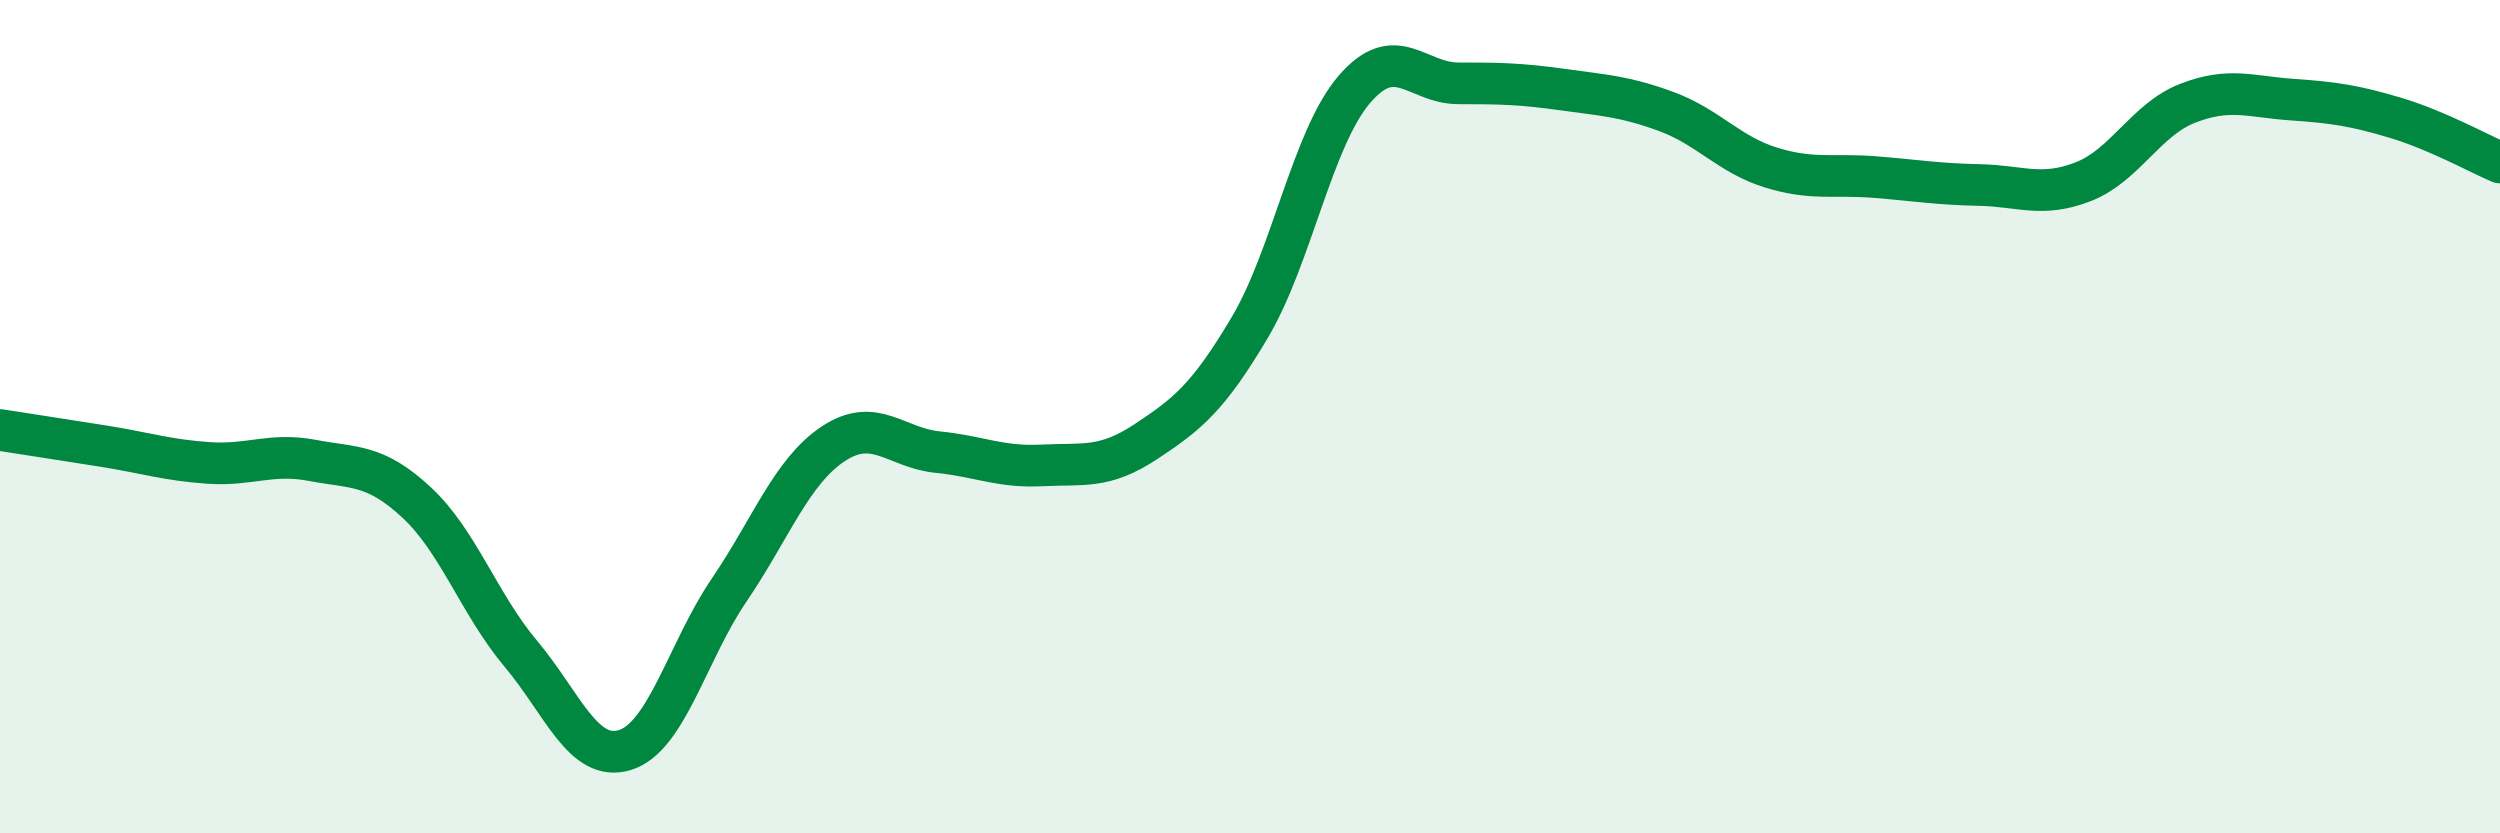
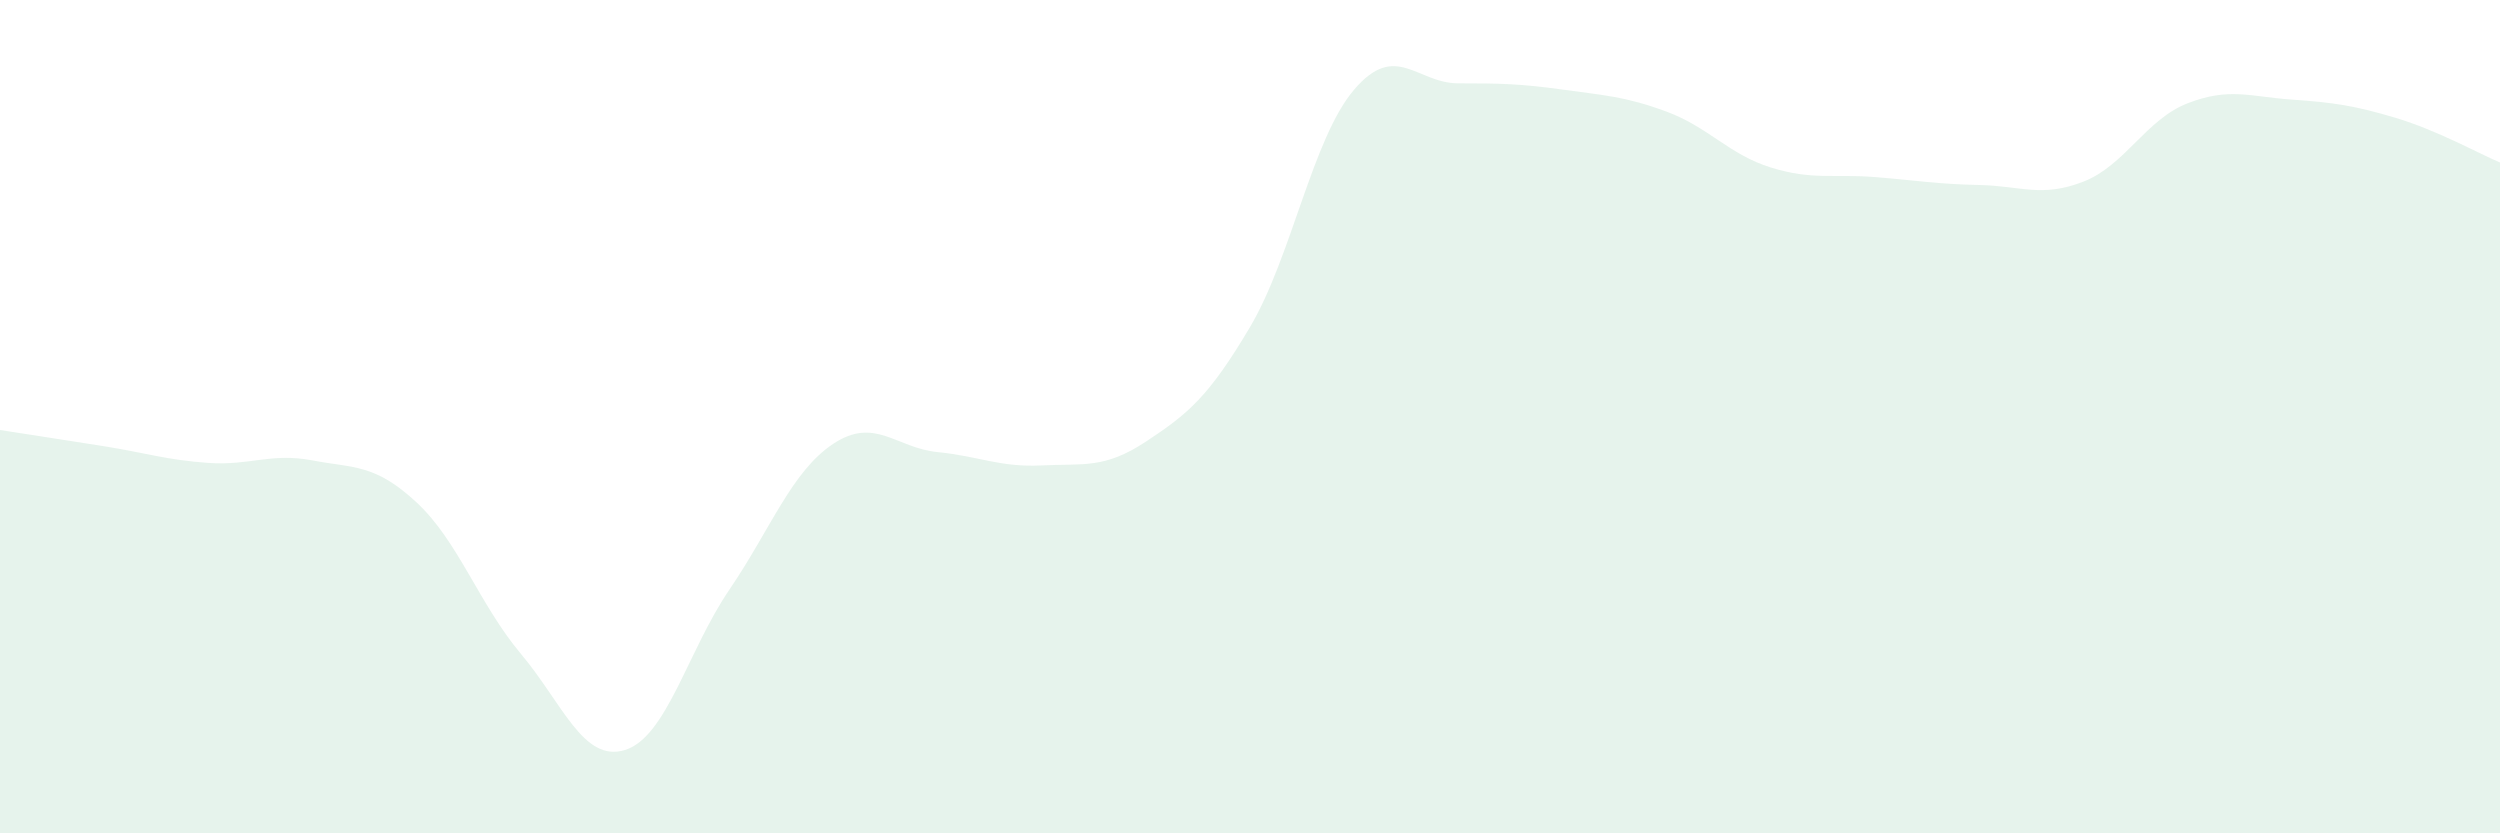
<svg xmlns="http://www.w3.org/2000/svg" width="60" height="20" viewBox="0 0 60 20">
  <path d="M 0,10.32 C 0.5,10.4 1.5,10.55 2.5,10.71 C 3.5,10.87 4,11.04 5,11.11 C 6,11.18 6.5,10.86 7.5,11.05 C 8.5,11.24 9,11.13 10,12.06 C 11,12.99 11.5,14.5 12.5,15.69 C 13.5,16.88 14,18.31 15,18 C 16,17.69 16.5,15.63 17.5,14.16 C 18.5,12.69 19,11.31 20,10.65 C 21,9.99 21.5,10.75 22.5,10.85 C 23.5,10.95 24,11.22 25,11.17 C 26,11.12 26.5,11.26 27.5,10.6 C 28.5,9.94 29,9.54 30,7.85 C 31,6.16 31.5,3.32 32.5,2.15 C 33.5,0.98 34,2 35,2 C 36,2 36.5,2.01 37.5,2.15 C 38.5,2.29 39,2.31 40,2.68 C 41,3.05 41.5,3.71 42.5,4.02 C 43.5,4.33 44,4.17 45,4.25 C 46,4.33 46.5,4.42 47.5,4.44 C 48.5,4.46 49,4.75 50,4.36 C 51,3.97 51.5,2.87 52.5,2.48 C 53.5,2.09 54,2.32 55,2.39 C 56,2.46 56.5,2.53 57.5,2.83 C 58.5,3.13 59.5,3.69 60,3.9L60 20L0 20Z" fill="#008740" opacity="0.1" stroke-linecap="round" stroke-linejoin="round" />
-   <path d="M 0,10.32 C 0.5,10.4 1.5,10.55 2.5,10.71 C 3.5,10.87 4,11.04 5,11.11 C 6,11.18 6.5,10.86 7.5,11.05 C 8.5,11.24 9,11.13 10,12.06 C 11,12.99 11.5,14.5 12.5,15.69 C 13.5,16.88 14,18.31 15,18 C 16,17.69 16.5,15.63 17.5,14.16 C 18.5,12.69 19,11.31 20,10.65 C 21,9.99 21.5,10.75 22.5,10.85 C 23.5,10.95 24,11.22 25,11.17 C 26,11.12 26.5,11.26 27.5,10.6 C 28.5,9.94 29,9.54 30,7.85 C 31,6.16 31.5,3.32 32.5,2.15 C 33.5,0.98 34,2 35,2 C 36,2 36.5,2.01 37.5,2.15 C 38.5,2.29 39,2.31 40,2.68 C 41,3.05 41.5,3.71 42.5,4.02 C 43.5,4.33 44,4.17 45,4.25 C 46,4.33 46.5,4.42 47.5,4.44 C 48.5,4.46 49,4.75 50,4.36 C 51,3.97 51.5,2.87 52.5,2.48 C 53.5,2.09 54,2.32 55,2.39 C 56,2.46 56.5,2.53 57.5,2.83 C 58.5,3.13 59.5,3.69 60,3.9" stroke="#008740" stroke-width="1" fill="none" stroke-linecap="round" stroke-linejoin="round" />
</svg>